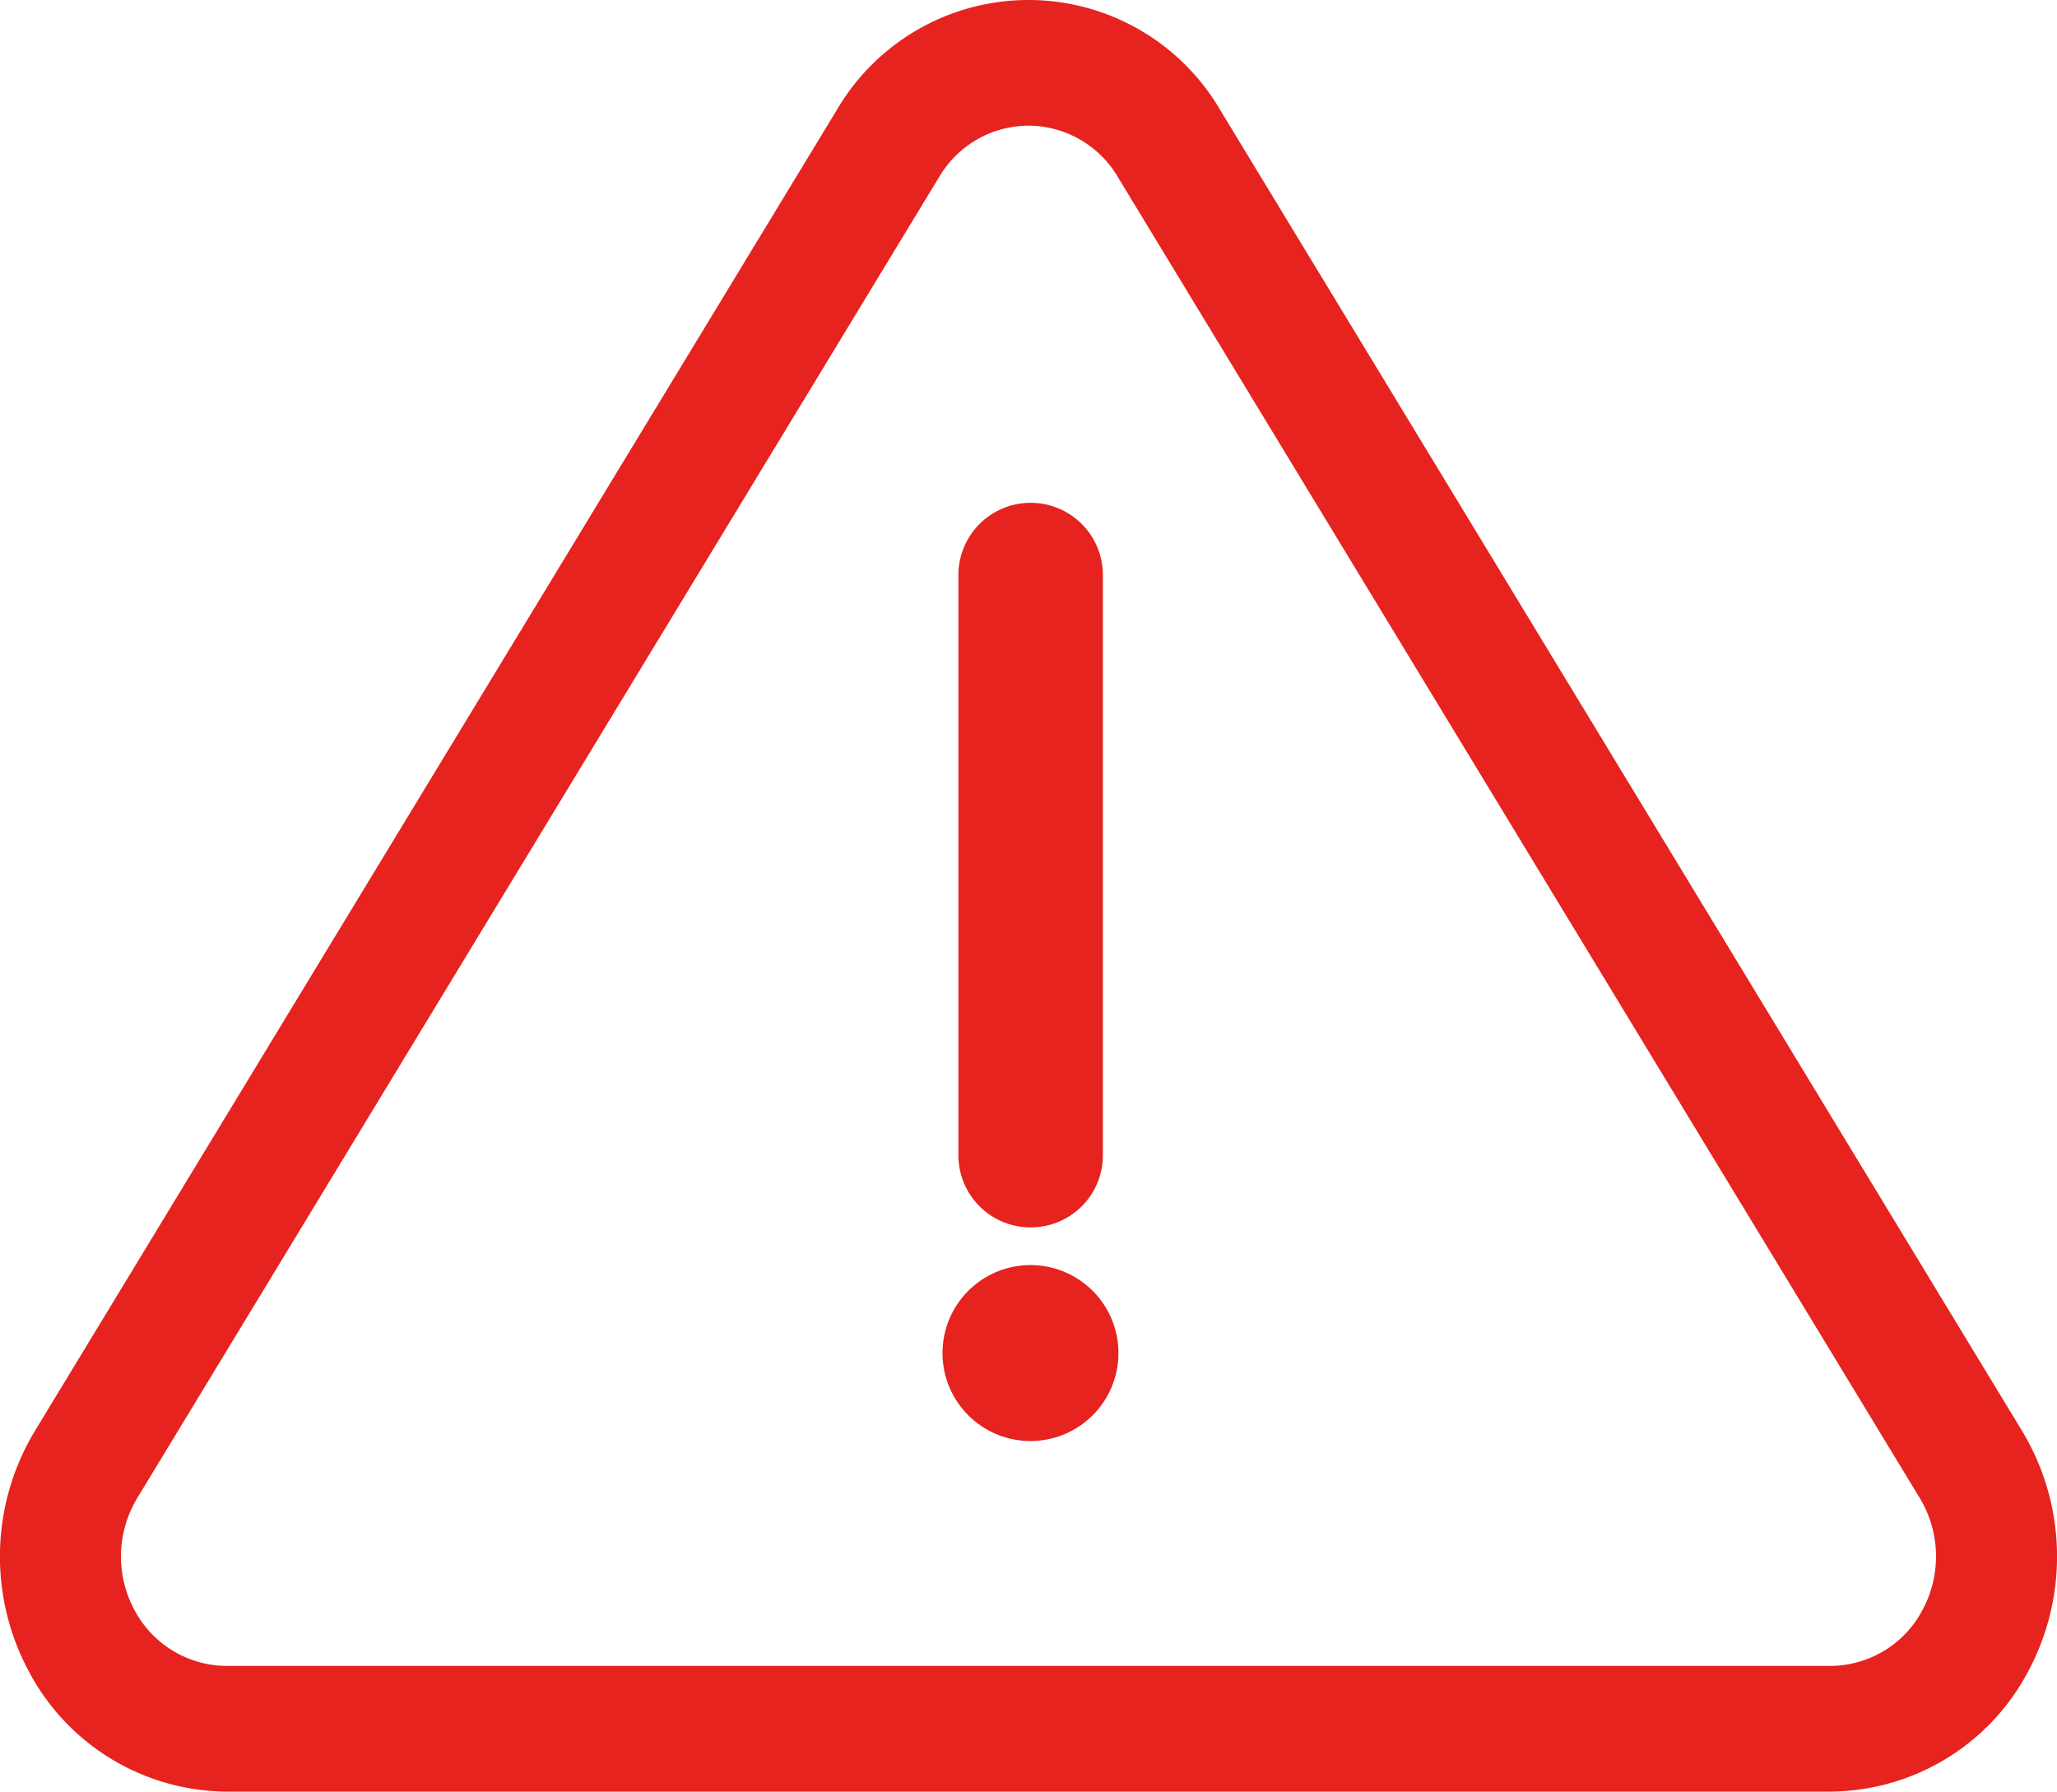
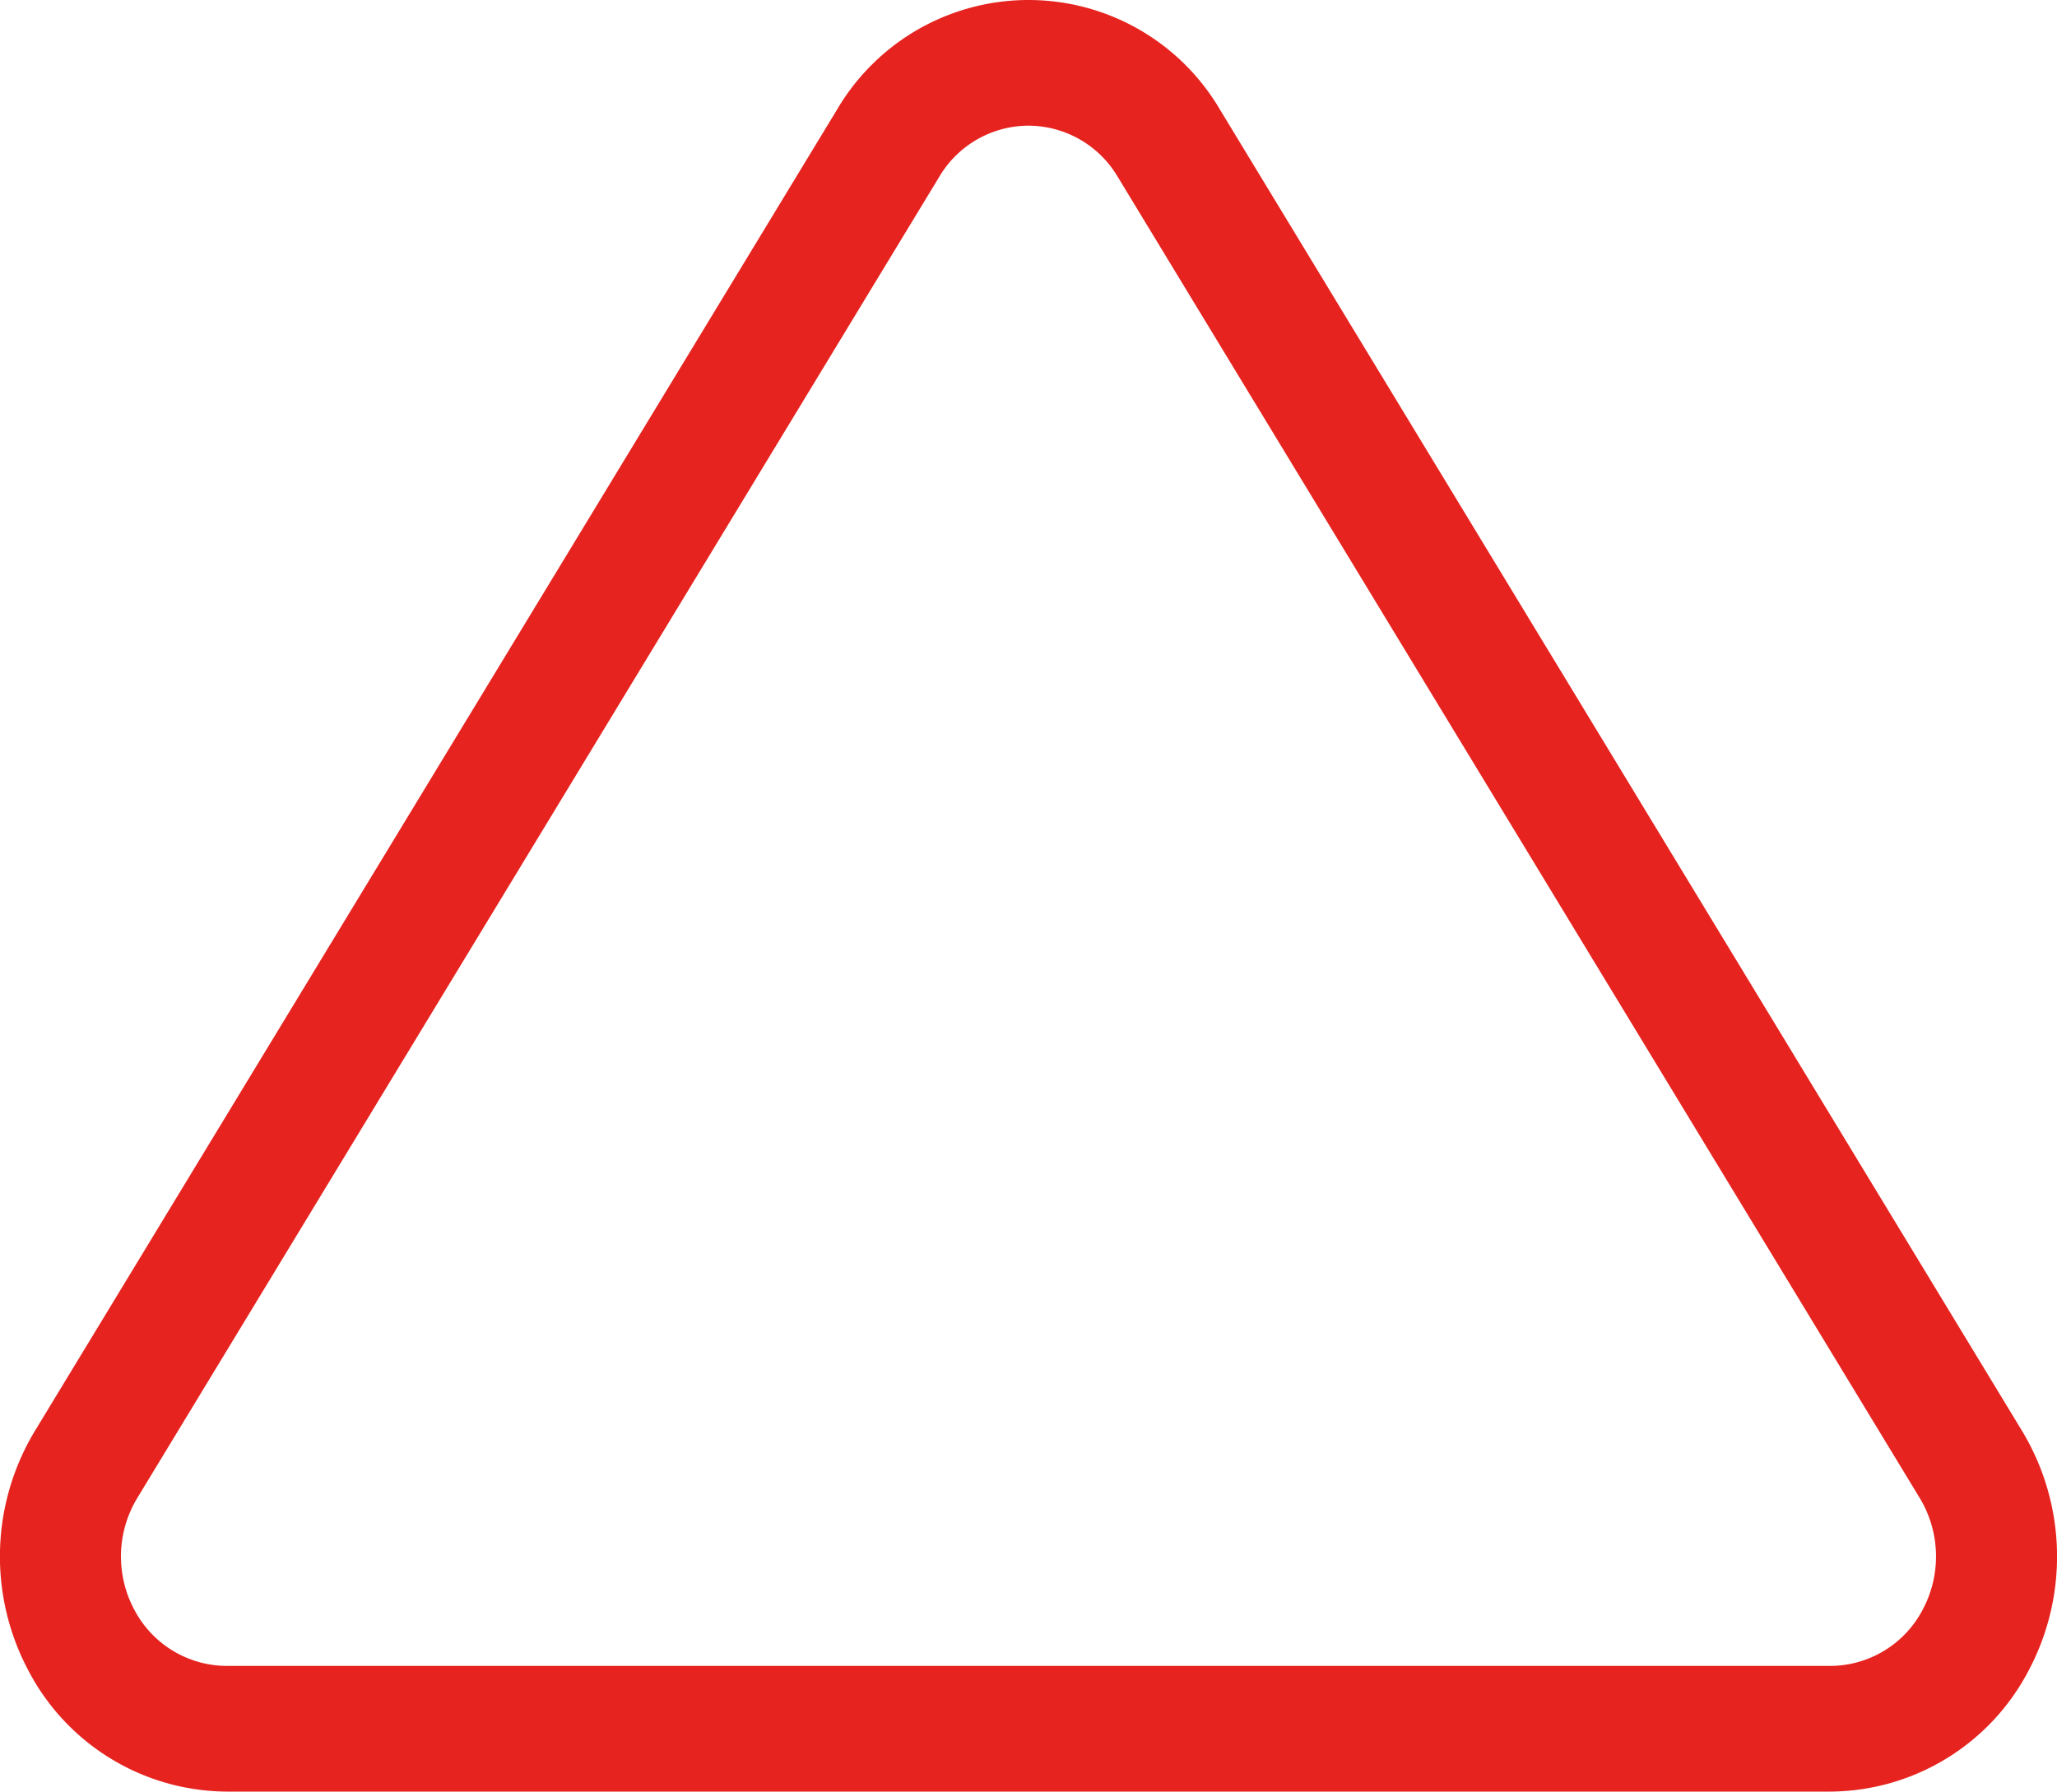
<svg xmlns="http://www.w3.org/2000/svg" width="54.194" height="47.203" viewBox="0 0 54.194 47.203">
  <g id="Icon" transform="translate(0)">
    <g id="Polygon_9" data-name="Polygon 9" transform="translate(0)">
      <g id="Group_3513" data-name="Group 3513">
        <path id="Path_923" data-name="Path 923" d="M50.132,48.823H7.869a5.936,5.936,0,0,1-5.223-3.2,6.4,6.4,0,0,1,.176-6.3L23.954,4.512a5.85,5.85,0,0,1,10.094,0L55.179,39.323a6.4,6.4,0,0,1,.177,6.3A5.935,5.935,0,0,1,50.132,48.823ZM29,4.931a2.74,2.74,0,0,0-2.35,1.347L5.52,41.089a2.976,2.976,0,0,0-.083,2.932,2.763,2.763,0,0,0,2.432,1.491H50.132a2.76,2.76,0,0,0,2.432-1.491,2.976,2.976,0,0,0-.082-2.932L31.351,6.278A2.741,2.741,0,0,0,29,4.931Z" transform="translate(-1.904 -1.62)" fill="#e6231f" />
      </g>
    </g>
    <g id="Group_3514" data-name="Group 3514" transform="translate(25.246 13.247)">
-       <path id="Path_924" data-name="Path 924" d="M23.85,31.6a1.9,1.9,0,0,1-1.9-1.9V14.413a1.9,1.9,0,1,1,3.807,0V29.7A1.9,1.9,0,0,1,23.85,31.6Z" transform="translate(-21.946 -12.509)" fill="#e6231f" />
-     </g>
+       </g>
    <g id="Group_3515" data-name="Group 3515" transform="translate(24.831 33.331)">
-       <circle id="Ellipse_110" data-name="Ellipse 110" cx="2.318" cy="2.318" r="2.318" fill="#e6231f" />
-     </g>
+       </g>
  </g>
</svg>